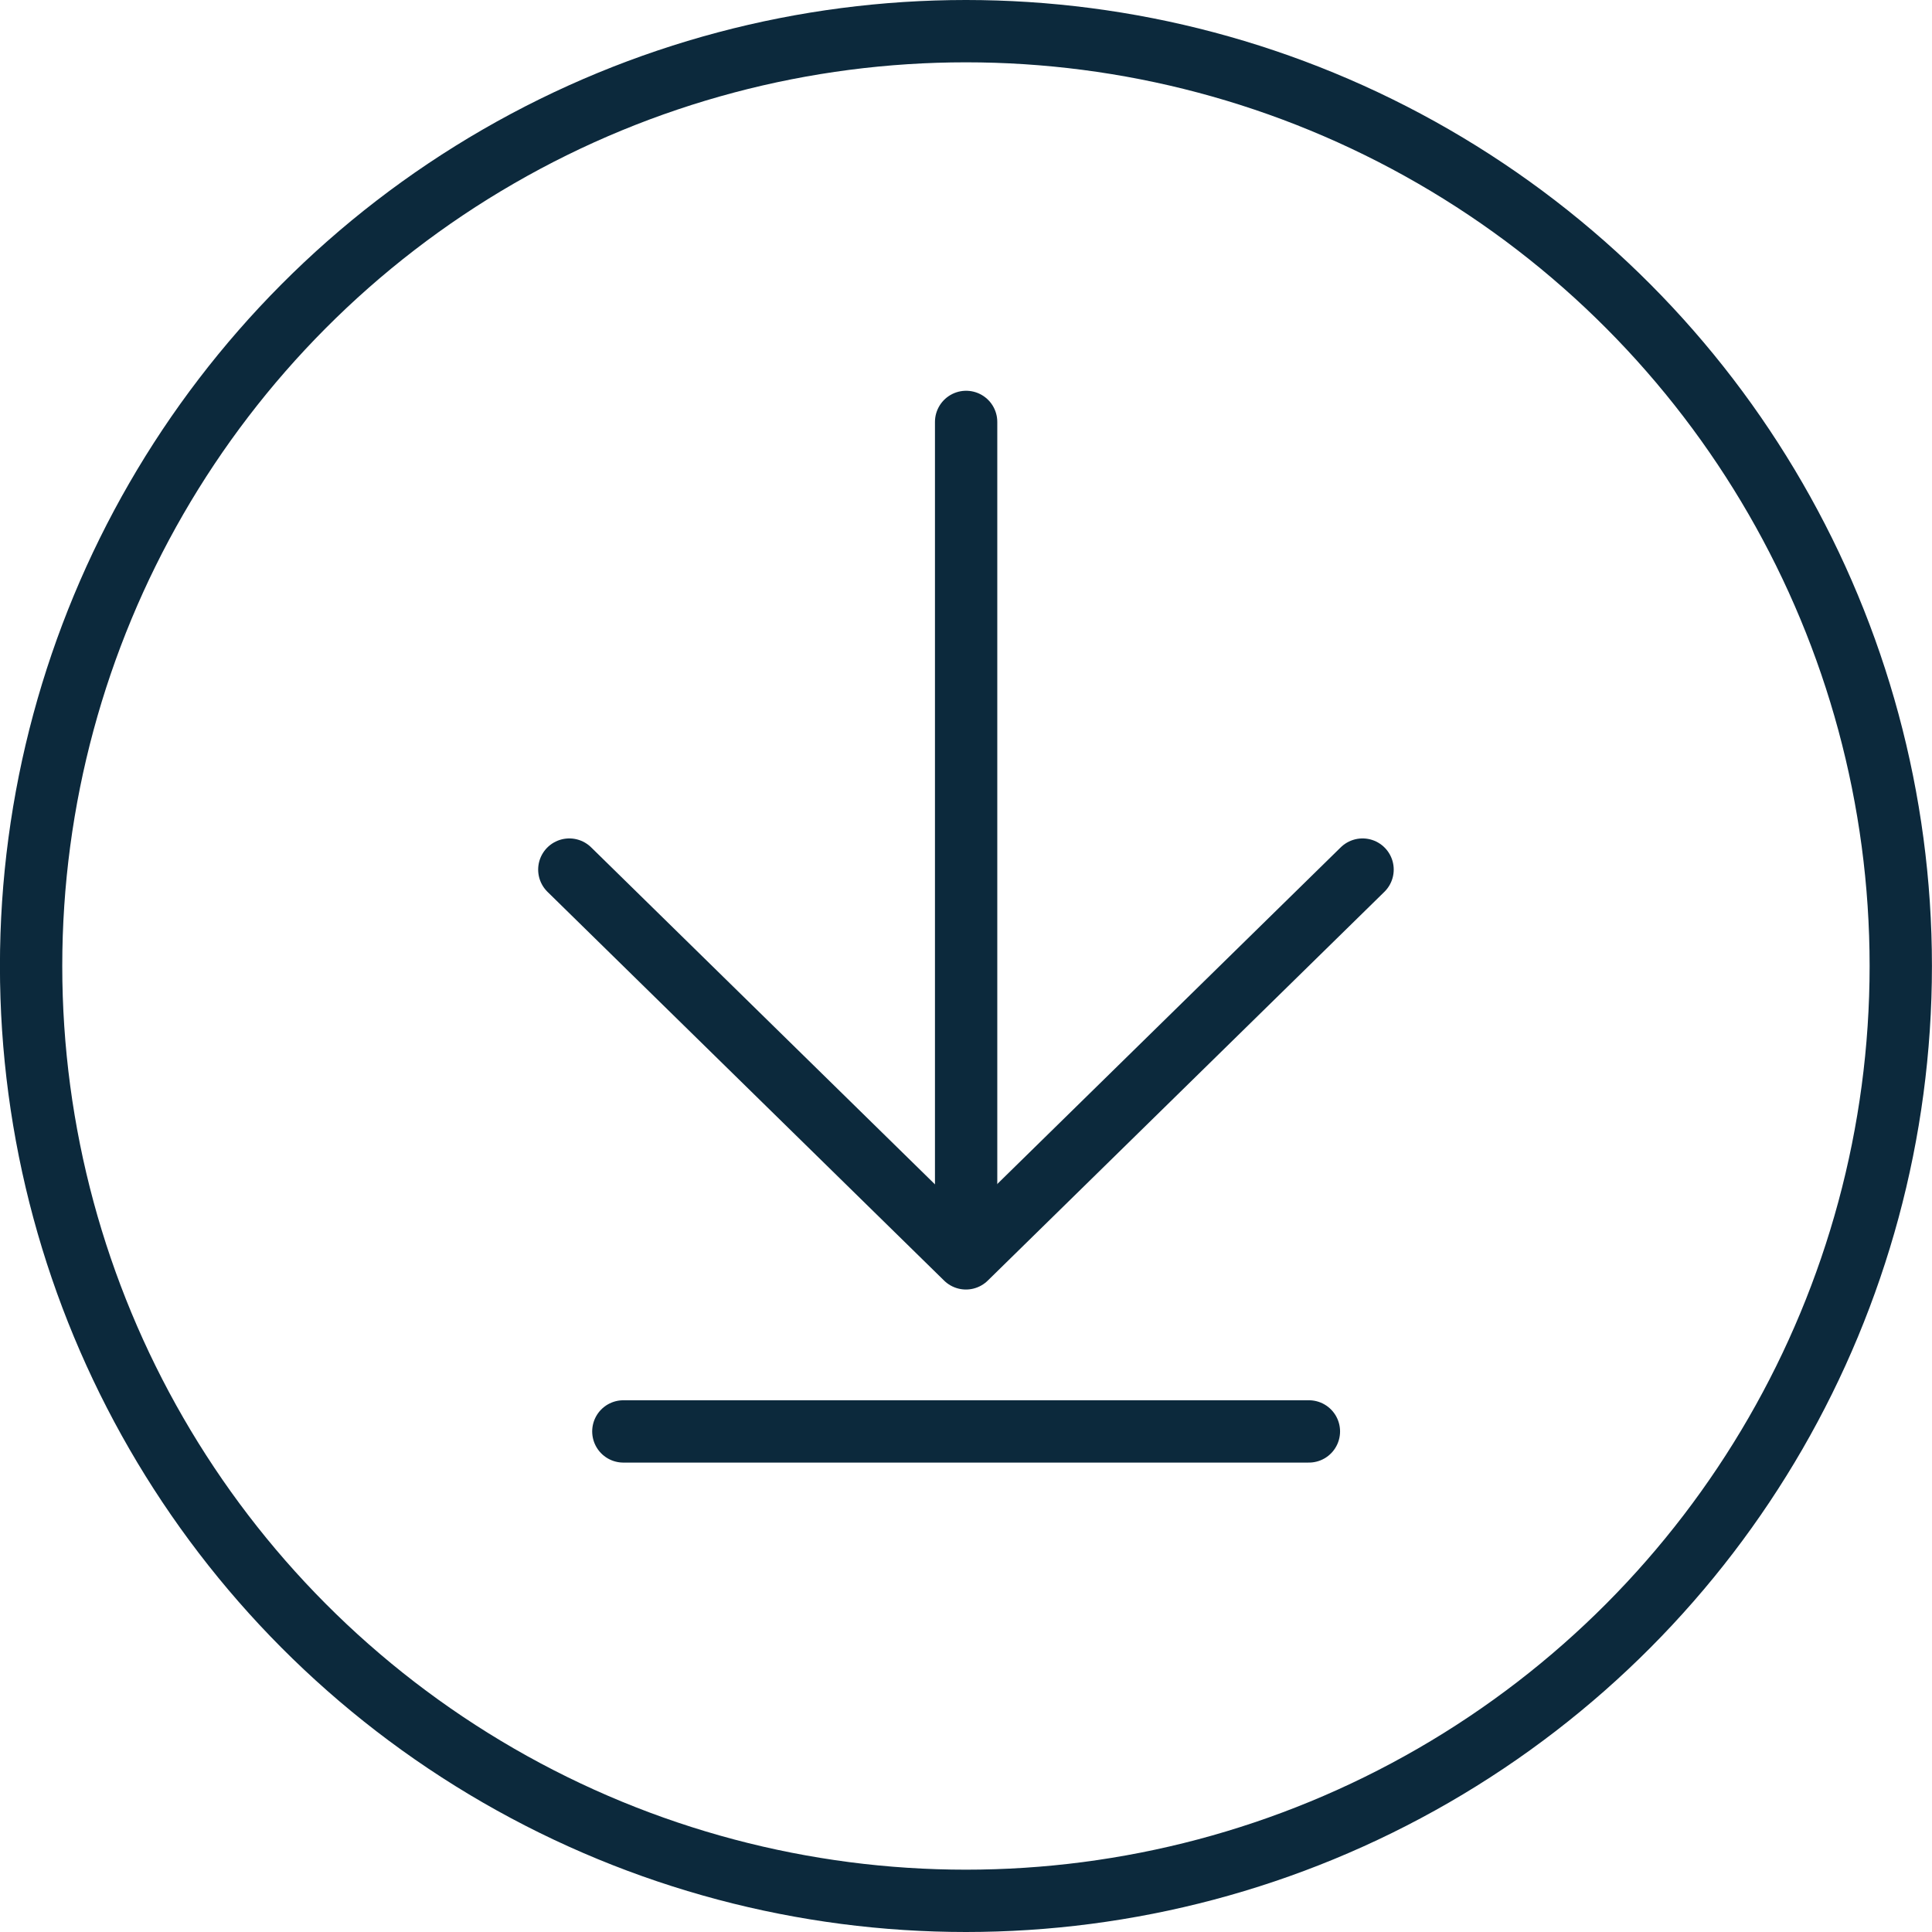
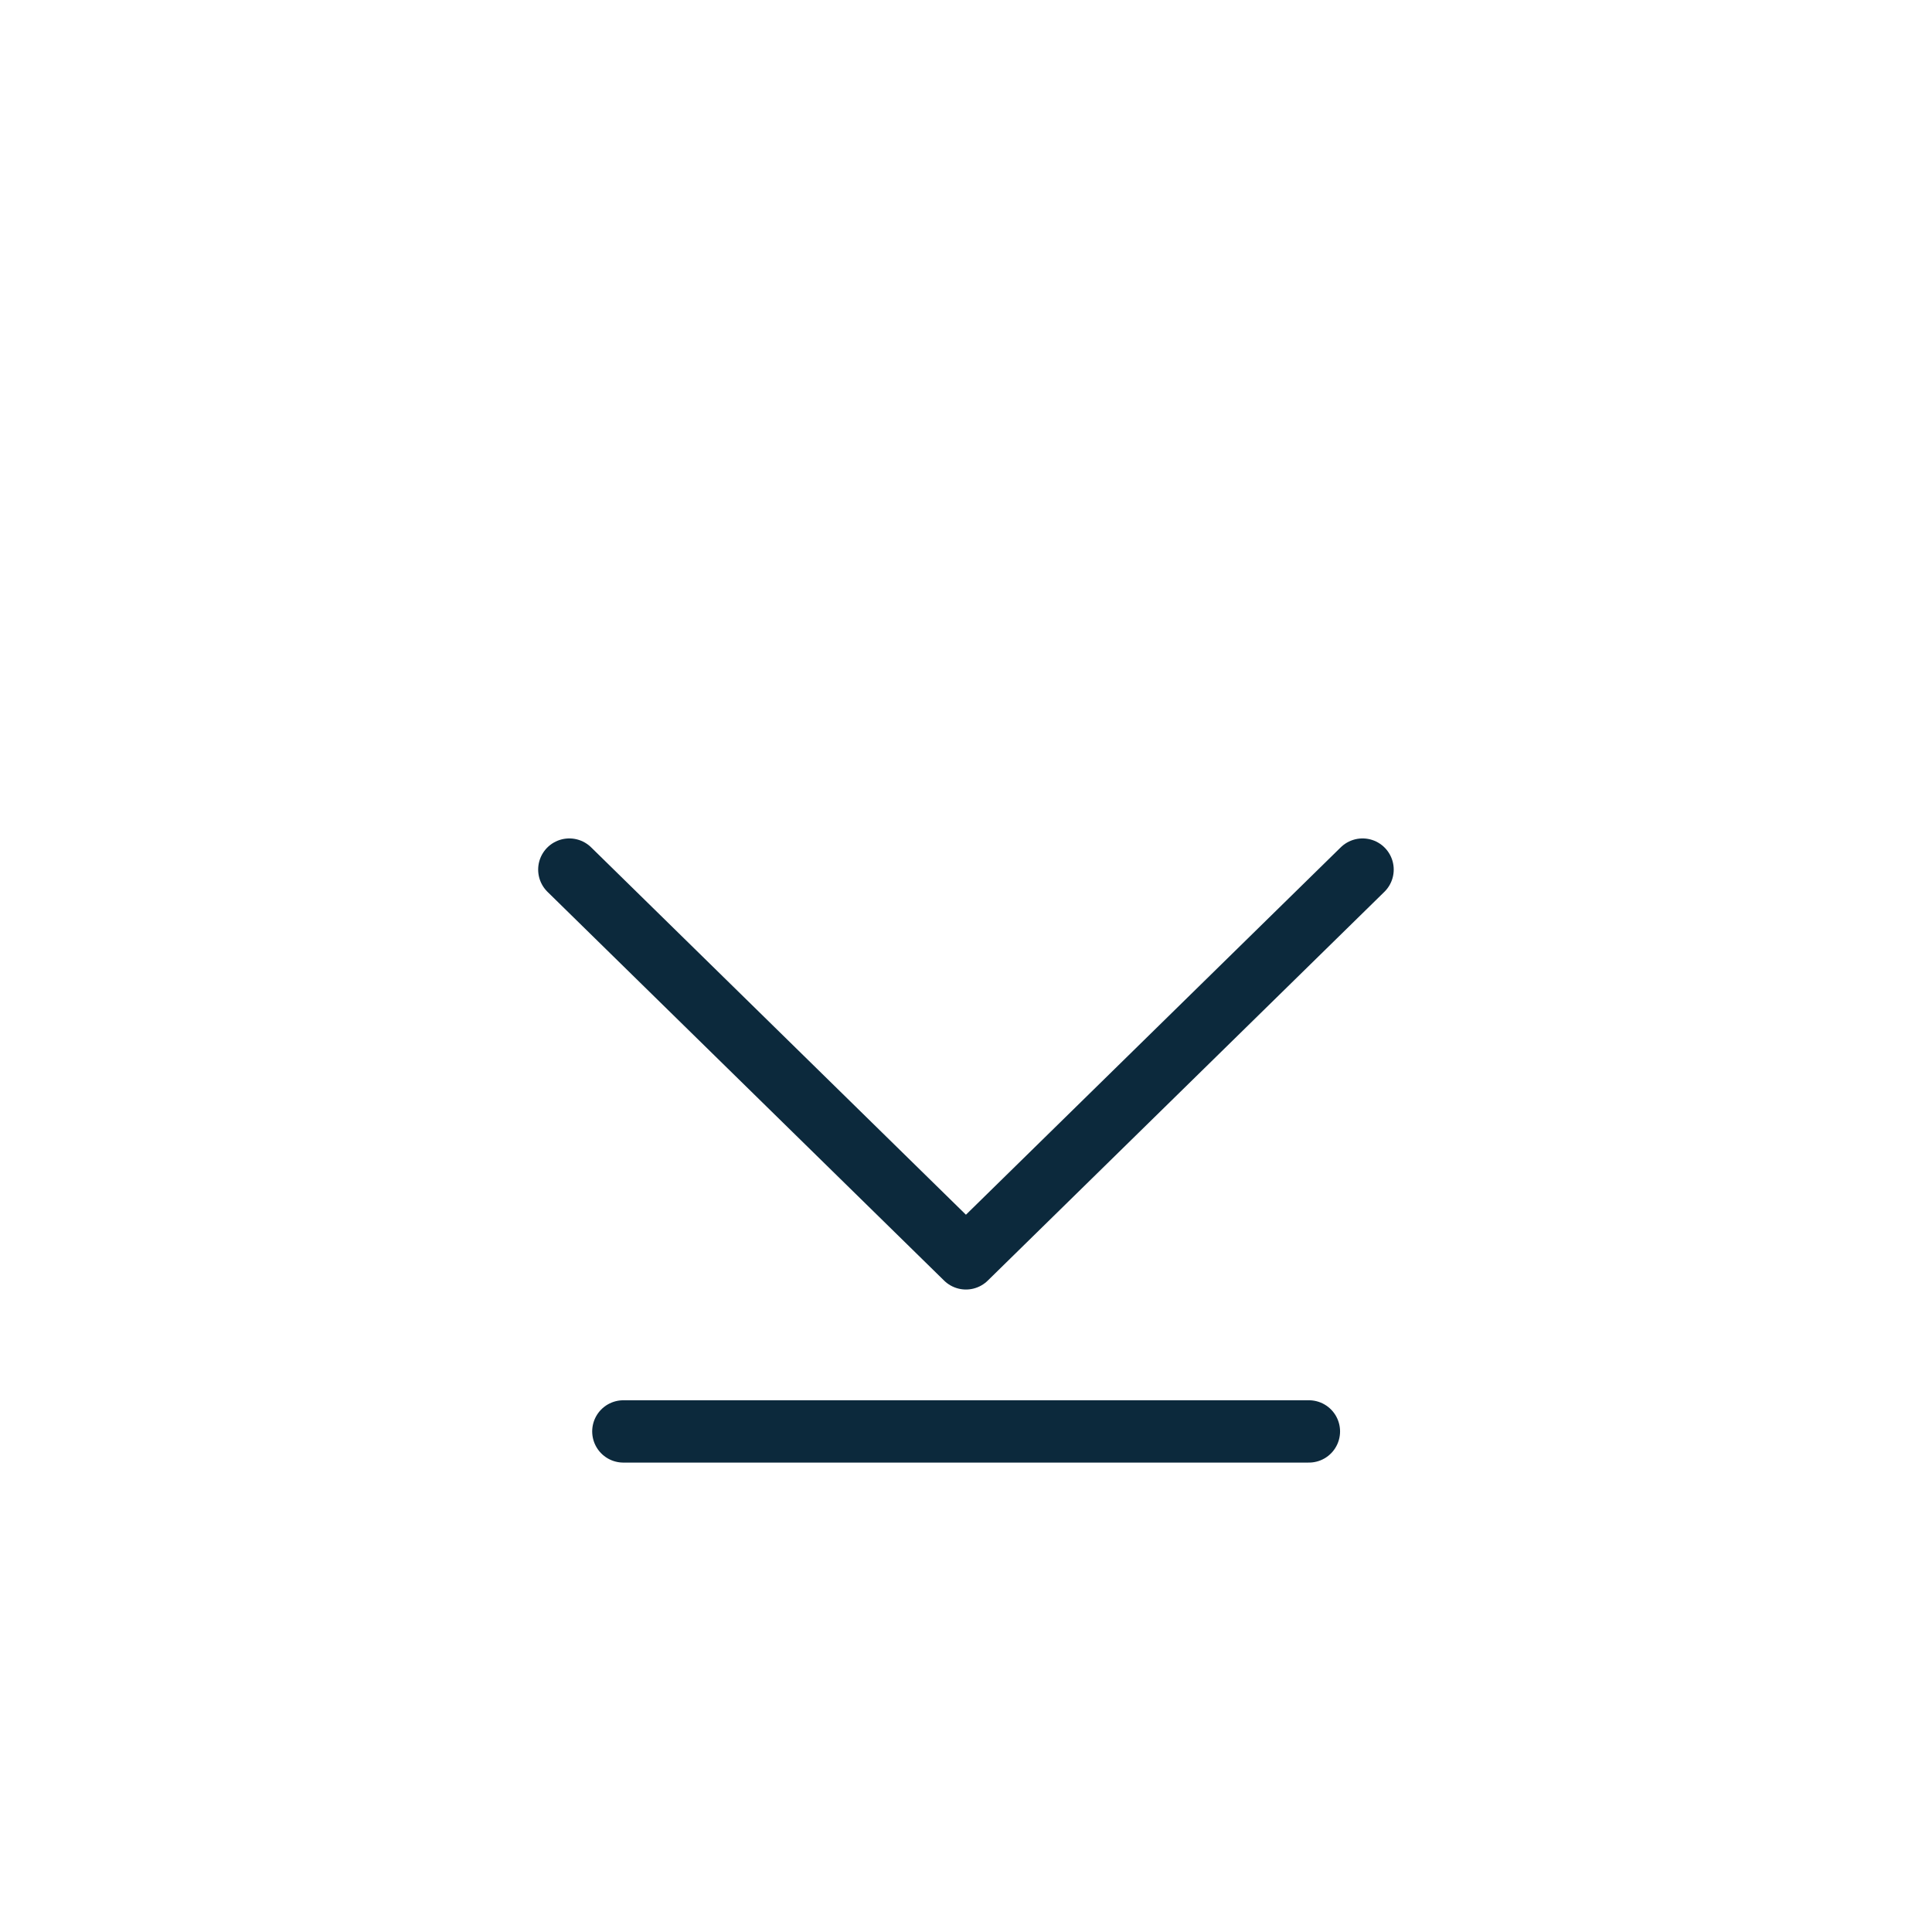
<svg xmlns="http://www.w3.org/2000/svg" width="31" height="31" viewBox="0 0 31 31">
  <defs>
    <style>.a{fill:none;stroke:#0c293c;stroke-linecap:round;stroke-linejoin:round;}</style>
  </defs>
  <g transform="translate(-398.298 -117.478)">
-     <circle class="a" cx="15" cy="15" r="15" transform="translate(398.797 117.978)" />
    <path class="a" d="M407.433,131.431l6.364,6.238,6.364-6.238" />
-     <path class="a" d="M413.8,137.248v-13" />
    <path class="a" d="M419.3,140.446h-11" />
  </g>
</svg>